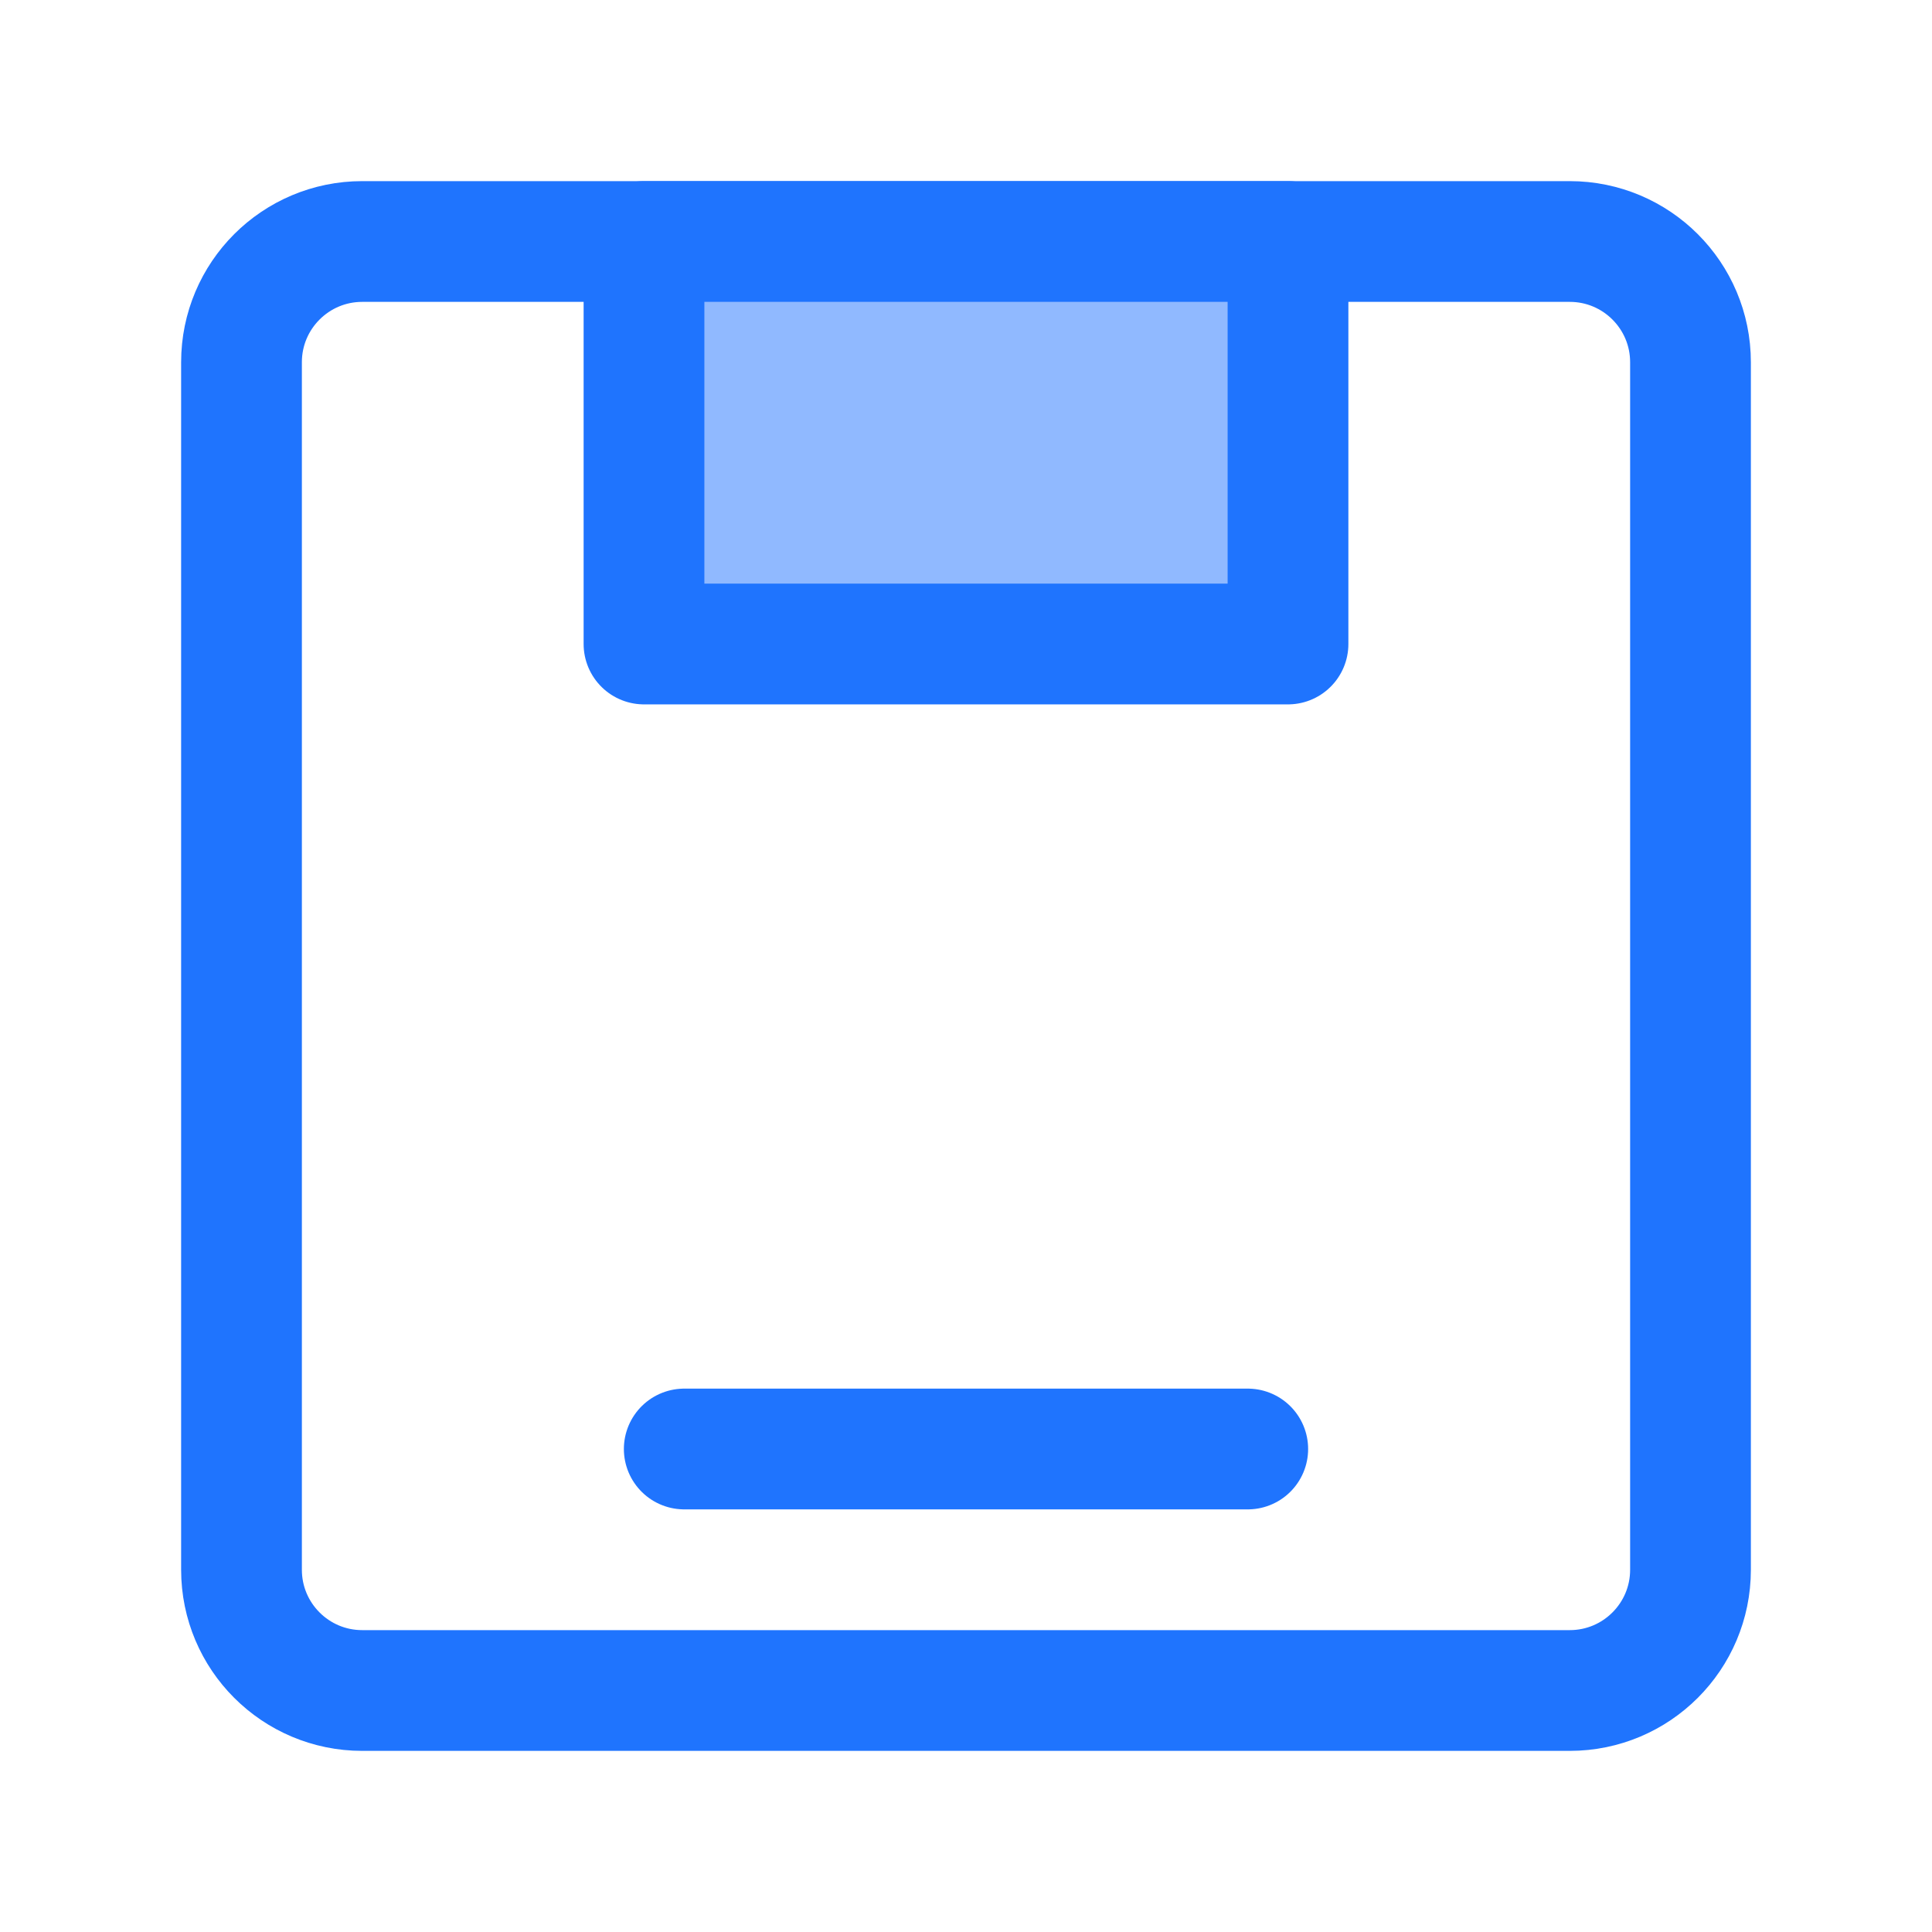
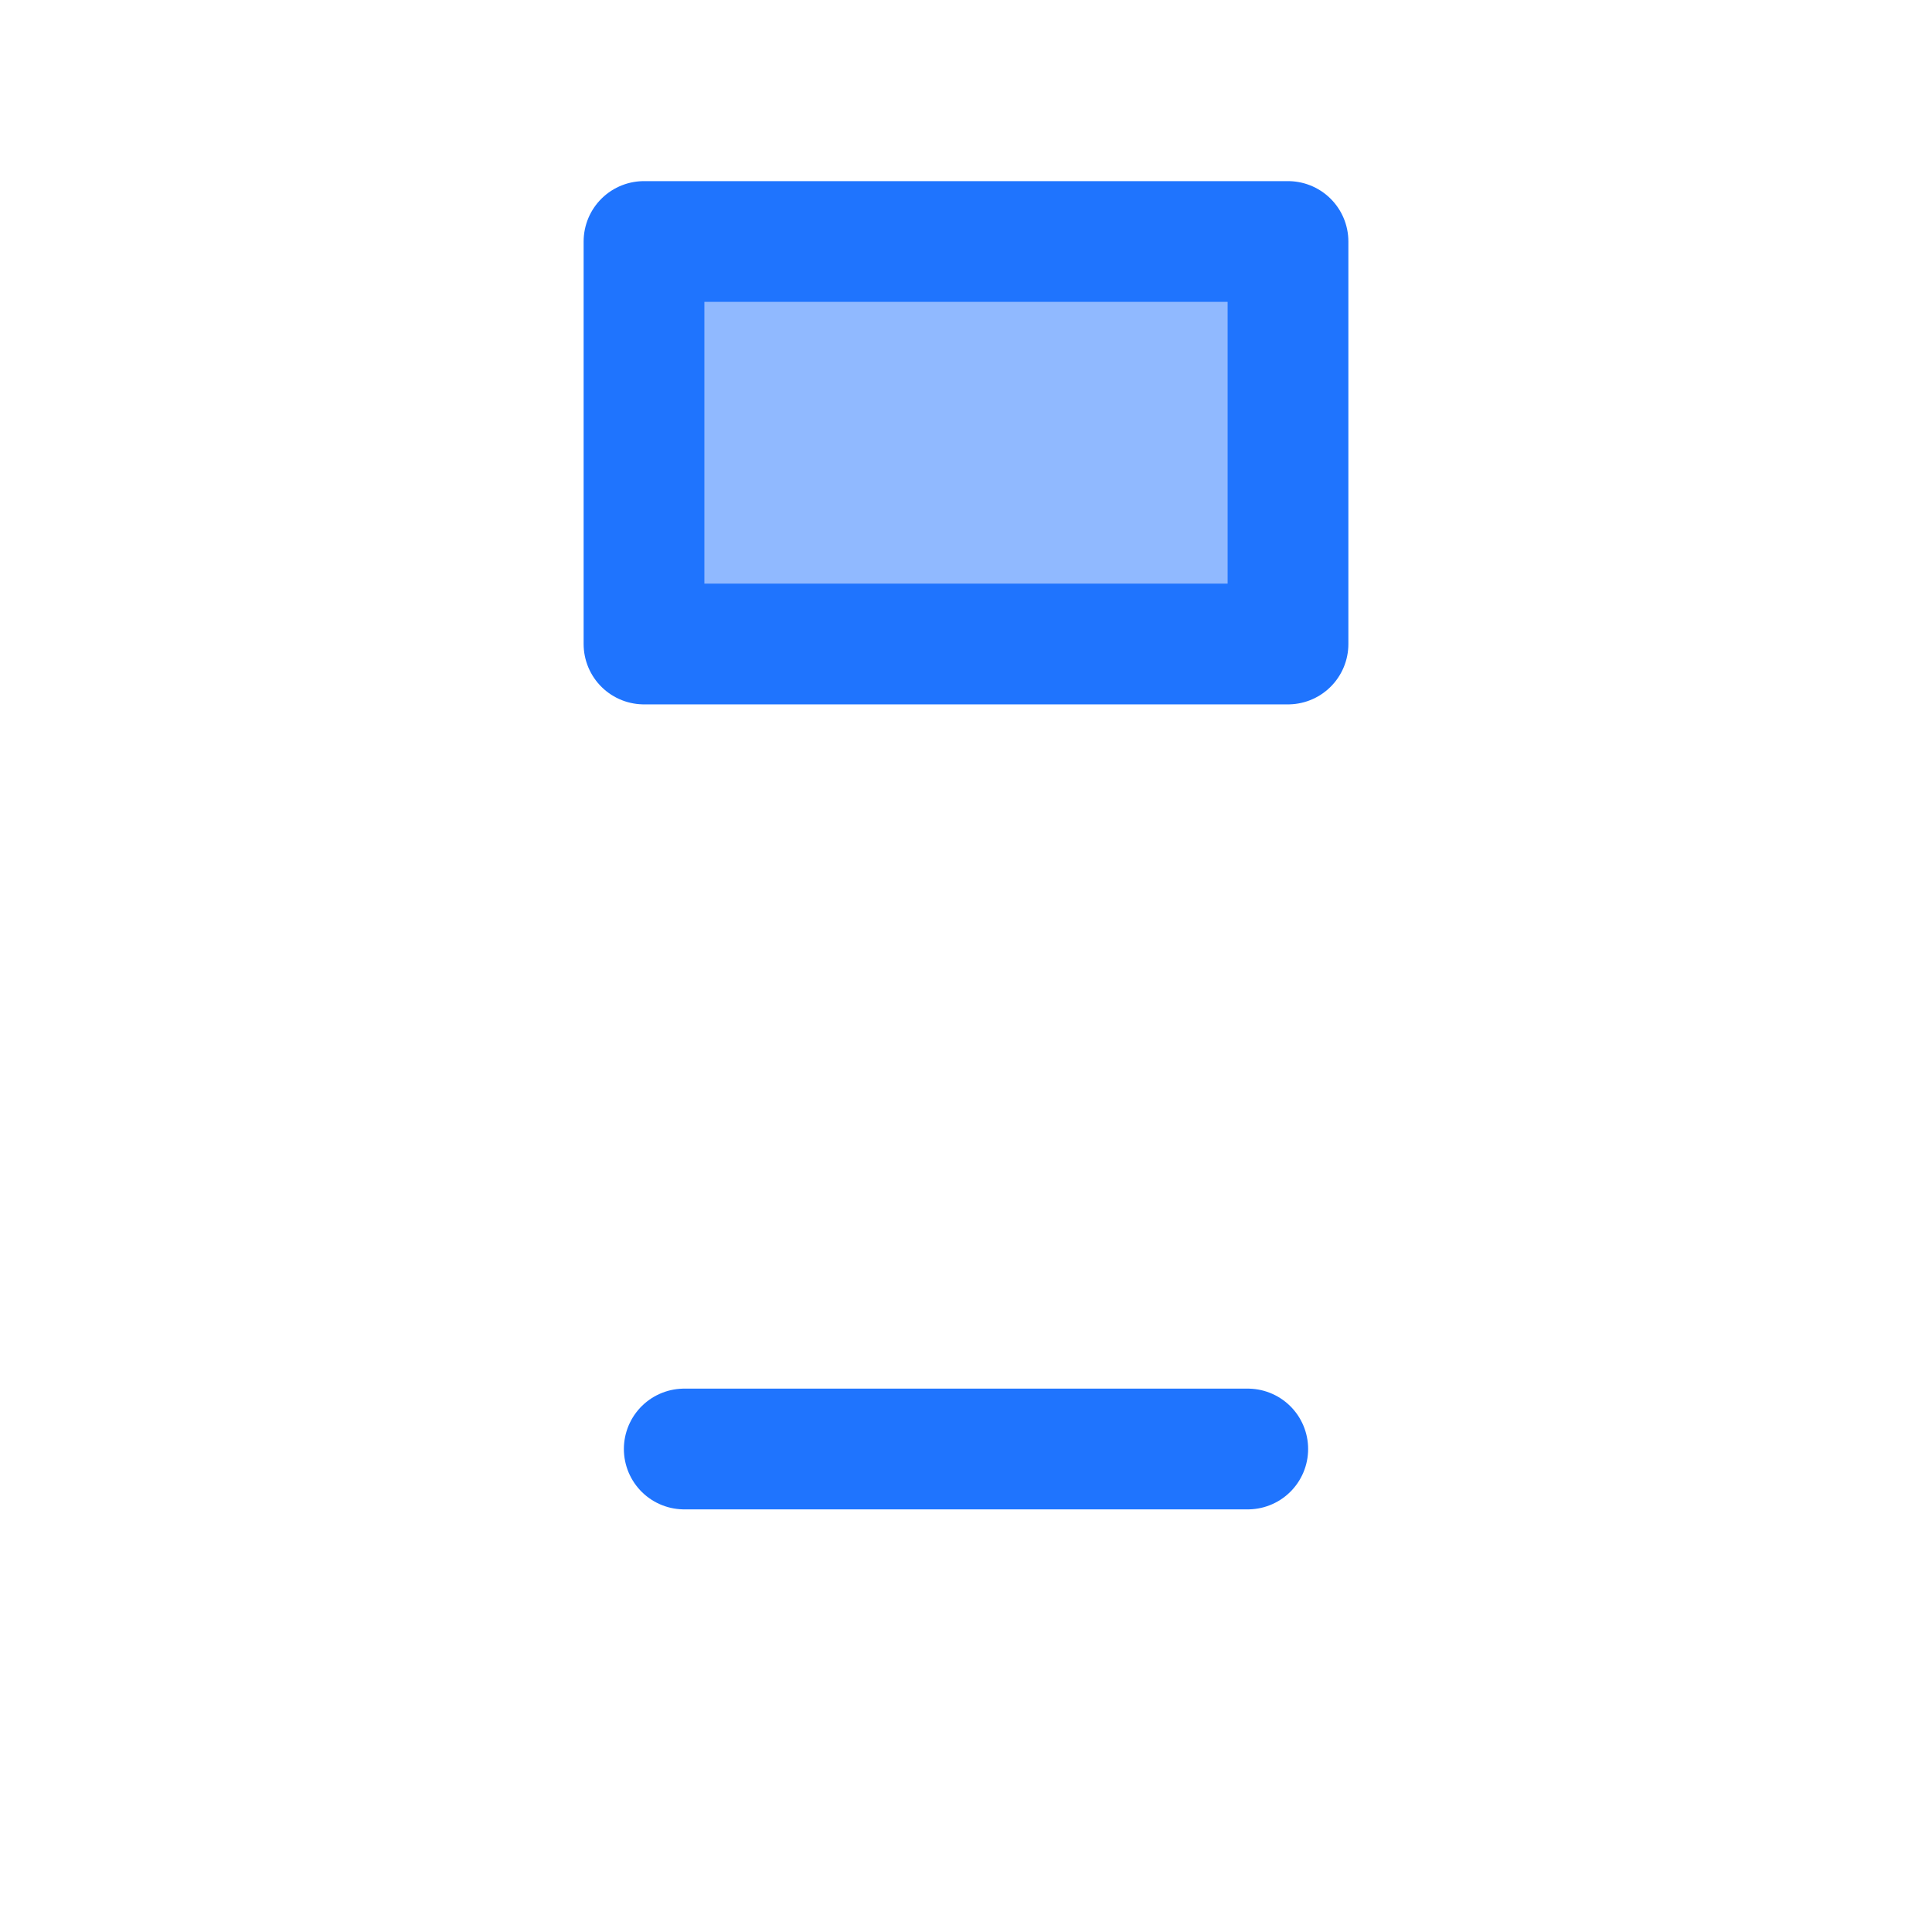
<svg xmlns="http://www.w3.org/2000/svg" width="35" height="35" viewBox="0 0 48 48" fill="none">
-   <path d="M39 6H9C7.343 6 6 7.343 6 9V39C6 40.657 7.343 42 9 42H39C40.657 42 42 40.657 42 39V9C42 7.343 40.657 6 39 6Z" stroke="#1f74fe" stroke-width="3" />
  <path d="M32 6H16V16H32V6Z" fill="#90b9ff" stroke="#1f74fe" stroke-width="3" stroke-linecap="round" stroke-linejoin="round" />
  <path d="M17 36H31" stroke="#1f74fe" stroke-width="3" stroke-linecap="round" stroke-linejoin="round" />
</svg>